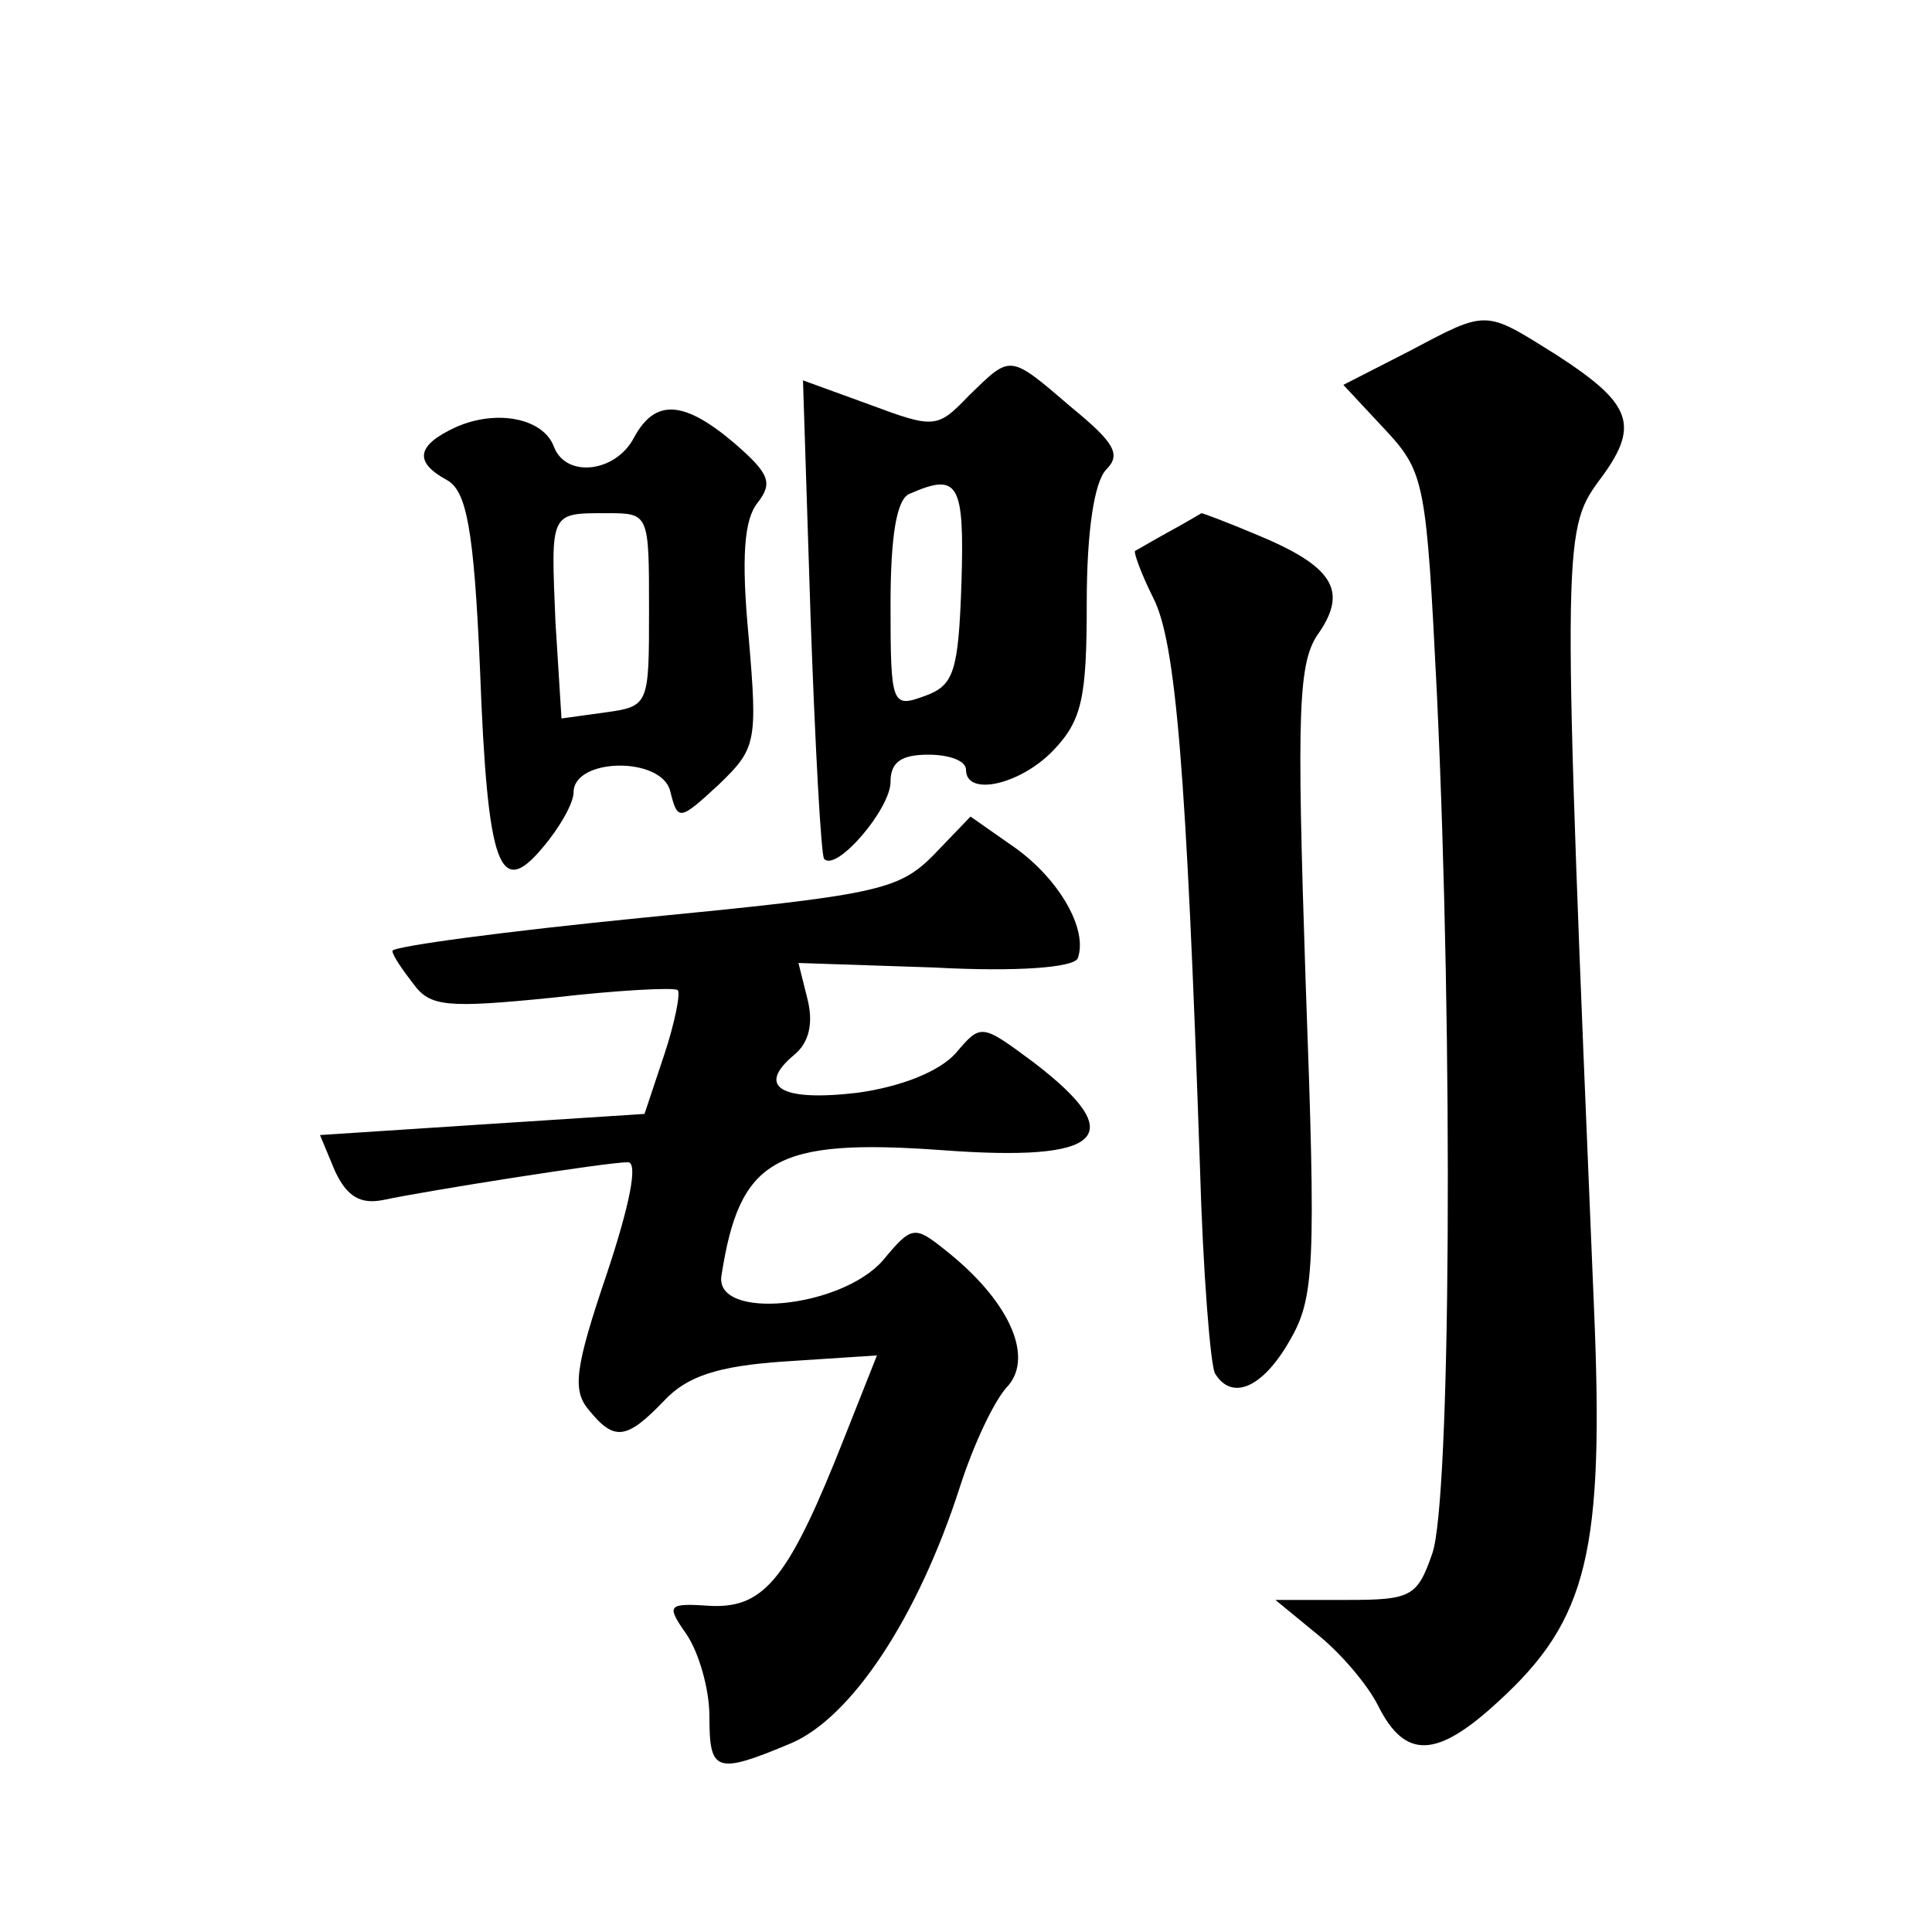
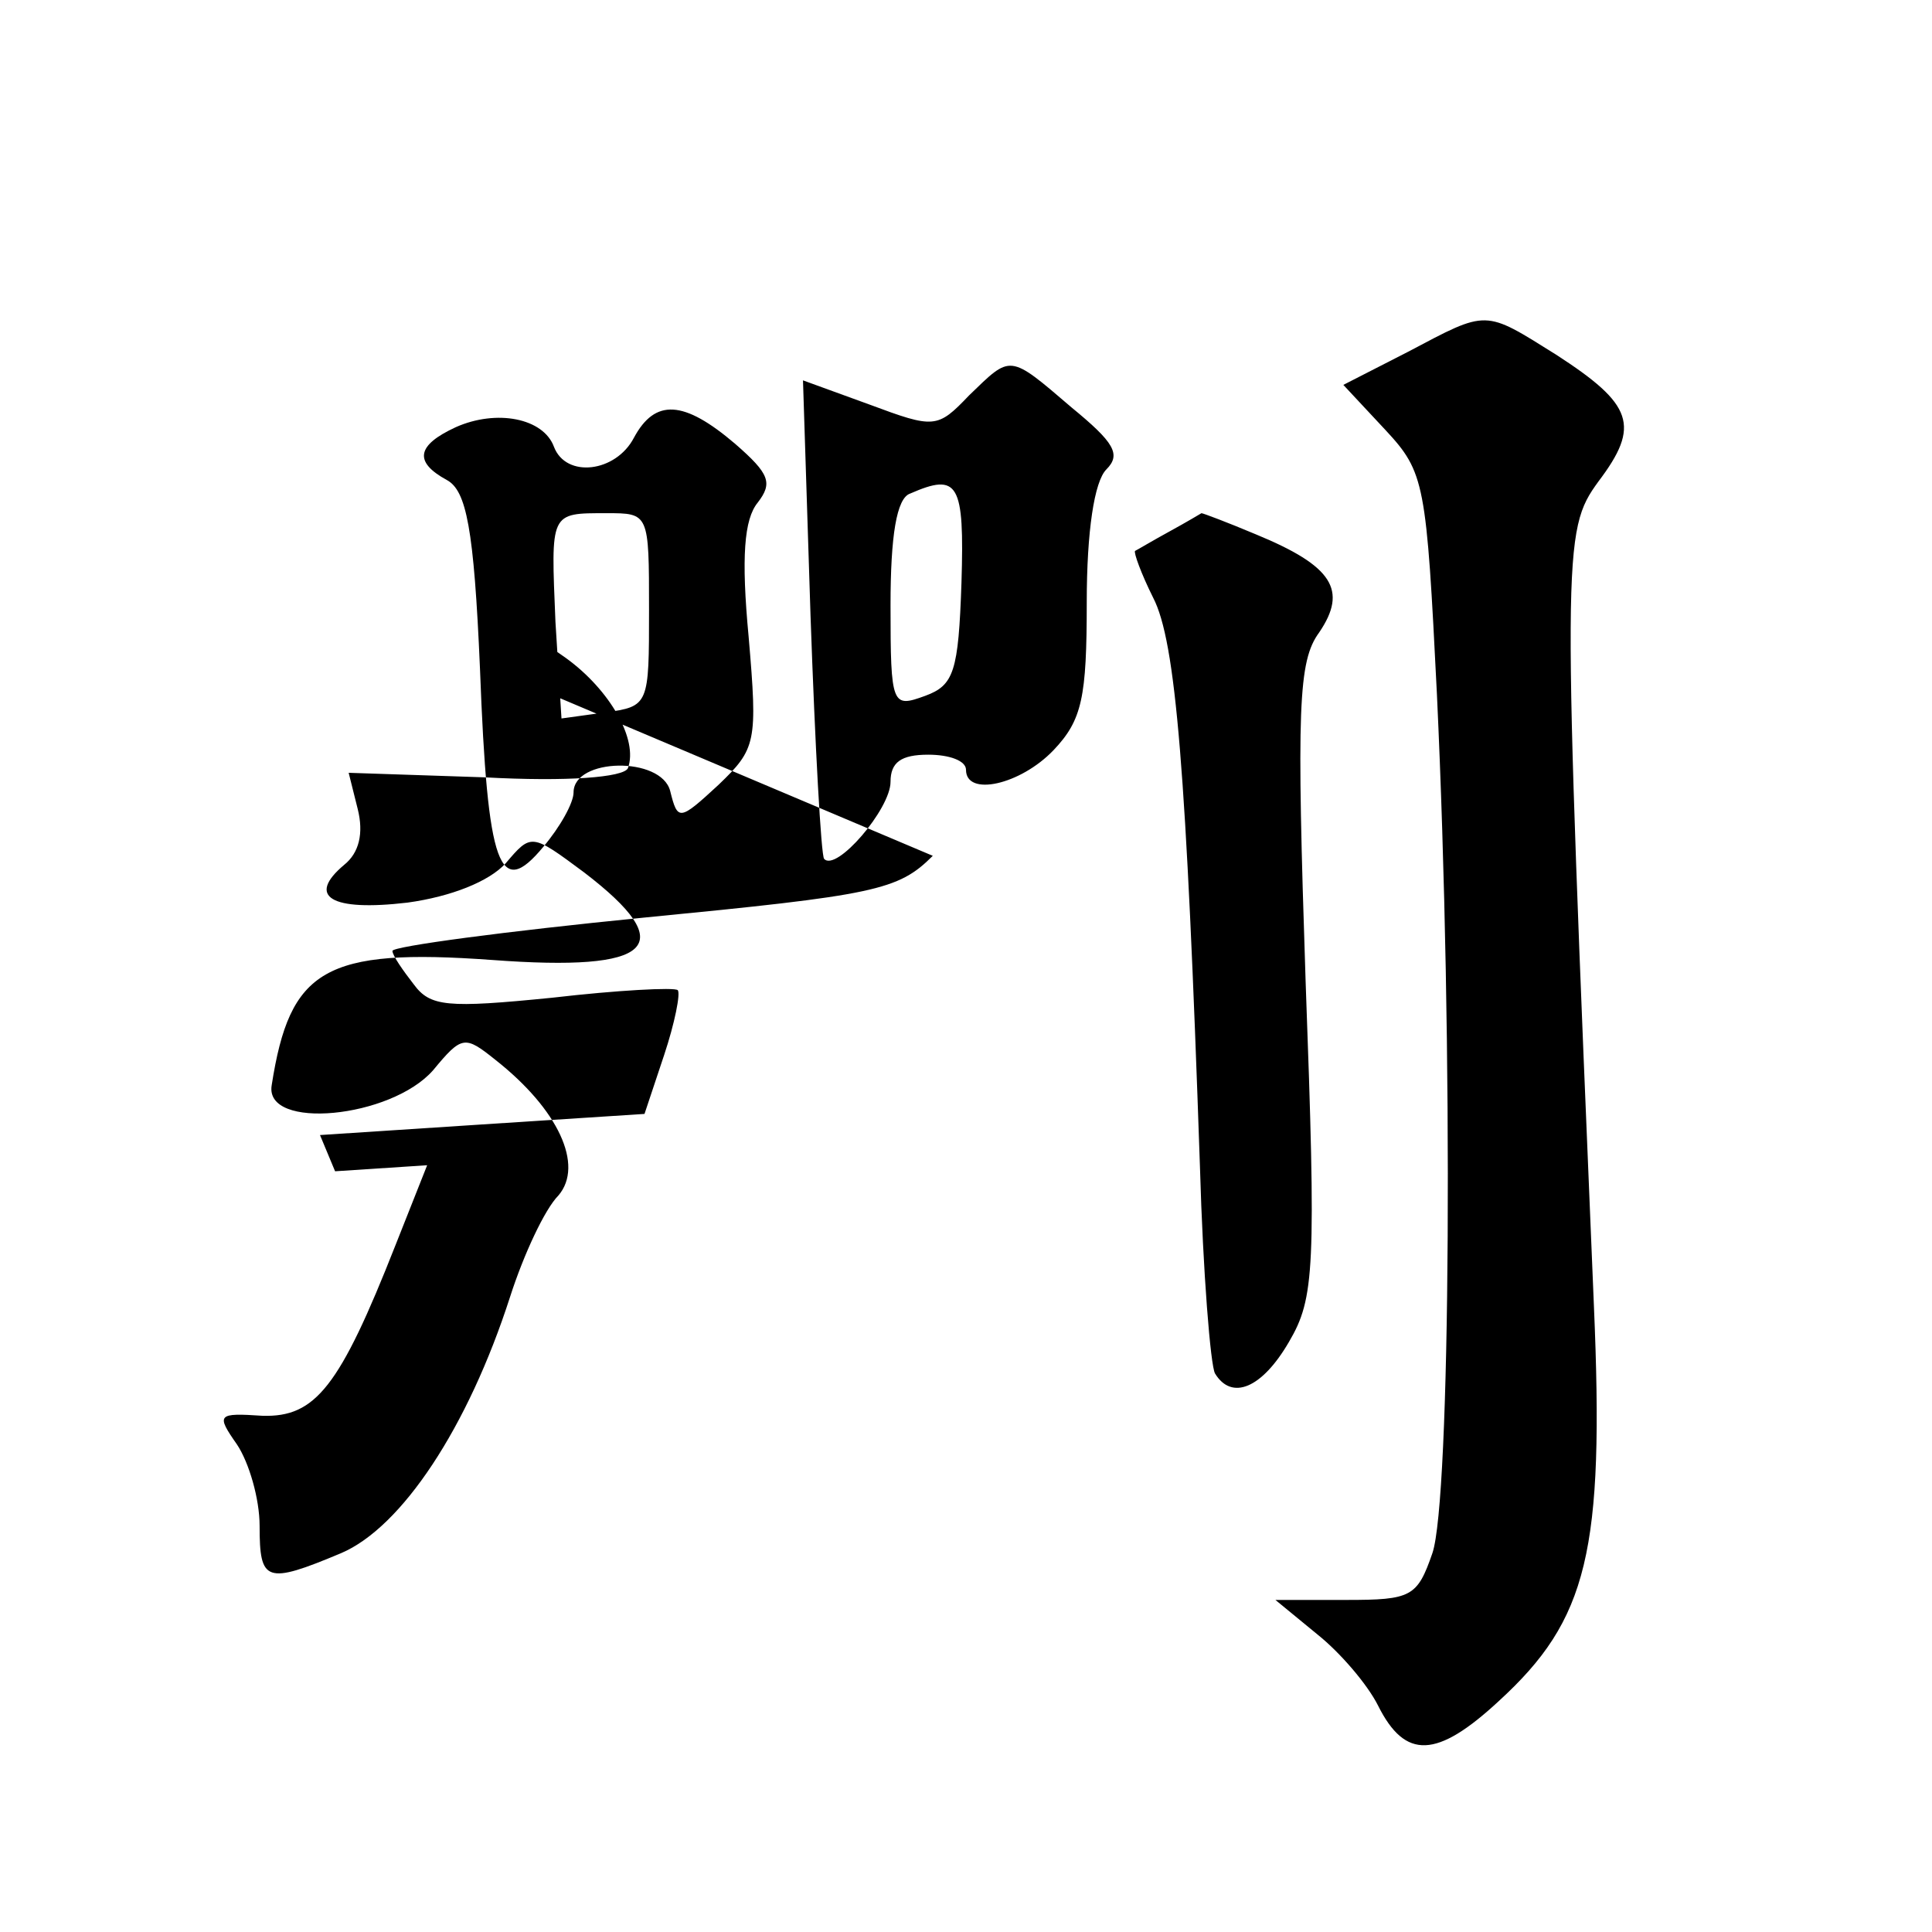
<svg xmlns="http://www.w3.org/2000/svg" version="1.0" width="128pt" height="128pt" viewBox="0 0 128 128" preserveAspectRatio="xMidYMid meet">
  <g transform="translate(0,128) scale(0.1,-0.1)" fill="#0" stroke="none">
-     <path d="M933 1047 l-43 -22 28 -30 c26 -28 27 -35 34 -175 11 -234 9 -534 -3 -569 -10 -29 -14 -31 -57 -31 l-47 0 28 -23 c15 -12 33 -33 40 -47 18 -36 39 -35 80 3 59 54 70 99 63 262 -21 502 -21 513 3 546 28 37 23 51 -28 84 -48 30 -45 30 -98 2z M642 1018 c-21 -22 -23 -22 -66 -6 l-44 16 5 -156 c3 -86 7 -159 9 -161 8 -9 44 33 44 51 0 13 7 18 25 18 14 0 25 -4 25 -10 0 -18 36 -10 58 13 19 20 22 35 22 98 0 47 5 80 13 88 10 10 5 18 -23 41 -42 36 -40 35 -68 8z m-5 -124 c-2 -59 -5 -68 -24 -75 -22 -8 -23 -7 -23 60 0 46 4 71 13 74 32 14 36 7 34 -59z M302 997 c-26 -12 -28 -23 -6 -35 13 -7 18 -32 22 -125 5 -133 13 -153 42 -118 11 13 20 29 20 36 0 23 58 24 64 1 5 -20 6 -20 32 4 25 24 26 28 20 98 -5 53 -3 78 6 89 10 13 8 19 -15 39 -34 29 -53 30 -67 4 -12 -23 -45 -27 -53 -6 -7 19 -38 25 -65 13z m128 -121 c0 -63 0 -64 -29 -68 l-29 -4 -4 64 c-3 73 -4 72 34 72 28 0 28 0 28 -64z M775 928 c-11 -6 -21 -12 -23 -13 -1 -1 4 -15 12 -31 15 -29 22 -114 31 -377 2 -70 7 -132 10 -137 11 -18 31 -10 49 21 17 29 18 48 11 239 -6 181 -5 212 9 231 19 28 9 44 -42 65 -19 8 -35 14 -36 14 0 0 -10 -6 -21 -12z M618 713 c-23 -23 -38 -26 -192 -41 -91 -9 -166 -19 -166 -22 0 -3 7 -13 14 -22 11 -15 22 -16 92 -9 43 5 81 7 83 5 2 -2 -2 -22 -9 -43 l-13 -39 -108 -7 -107 -7 10 -24 c8 -17 17 -22 32 -19 28 6 148 25 162 25 7 0 1 -29 -14 -74 -21 -62 -23 -77 -12 -90 17 -21 25 -20 50 6 15 16 35 23 80 26 l61 4 -21 -53 c-37 -94 -53 -114 -88 -113 -30 2 -31 1 -17 -19 8 -12 15 -36 15 -54 0 -37 4 -39 54 -18 40 17 84 83 112 170 9 28 23 58 32 67 17 20 0 57 -42 90 -20 16 -22 16 -41 -7 -28 -32 -112 -40 -107 -10 12 77 35 91 146 83 107 -8 125 9 61 58 -35 26 -35 26 -52 6 -11 -12 -36 -22 -65 -26 -51 -6 -67 4 -42 25 10 8 13 21 9 37 l-6 24 90 -3 c55 -3 92 0 95 6 7 19 -12 52 -41 73 l-30 21 -25 -26z" />
+     <path d="M933 1047 l-43 -22 28 -30 c26 -28 27 -35 34 -175 11 -234 9 -534 -3 -569 -10 -29 -14 -31 -57 -31 l-47 0 28 -23 c15 -12 33 -33 40 -47 18 -36 39 -35 80 3 59 54 70 99 63 262 -21 502 -21 513 3 546 28 37 23 51 -28 84 -48 30 -45 30 -98 2z M642 1018 c-21 -22 -23 -22 -66 -6 l-44 16 5 -156 c3 -86 7 -159 9 -161 8 -9 44 33 44 51 0 13 7 18 25 18 14 0 25 -4 25 -10 0 -18 36 -10 58 13 19 20 22 35 22 98 0 47 5 80 13 88 10 10 5 18 -23 41 -42 36 -40 35 -68 8z m-5 -124 c-2 -59 -5 -68 -24 -75 -22 -8 -23 -7 -23 60 0 46 4 71 13 74 32 14 36 7 34 -59z M302 997 c-26 -12 -28 -23 -6 -35 13 -7 18 -32 22 -125 5 -133 13 -153 42 -118 11 13 20 29 20 36 0 23 58 24 64 1 5 -20 6 -20 32 4 25 24 26 28 20 98 -5 53 -3 78 6 89 10 13 8 19 -15 39 -34 29 -53 30 -67 4 -12 -23 -45 -27 -53 -6 -7 19 -38 25 -65 13z m128 -121 c0 -63 0 -64 -29 -68 l-29 -4 -4 64 c-3 73 -4 72 34 72 28 0 28 0 28 -64z M775 928 c-11 -6 -21 -12 -23 -13 -1 -1 4 -15 12 -31 15 -29 22 -114 31 -377 2 -70 7 -132 10 -137 11 -18 31 -10 49 21 17 29 18 48 11 239 -6 181 -5 212 9 231 19 28 9 44 -42 65 -19 8 -35 14 -36 14 0 0 -10 -6 -21 -12z M618 713 c-23 -23 -38 -26 -192 -41 -91 -9 -166 -19 -166 -22 0 -3 7 -13 14 -22 11 -15 22 -16 92 -9 43 5 81 7 83 5 2 -2 -2 -22 -9 -43 l-13 -39 -108 -7 -107 -7 10 -24 l61 4 -21 -53 c-37 -94 -53 -114 -88 -113 -30 2 -31 1 -17 -19 8 -12 15 -36 15 -54 0 -37 4 -39 54 -18 40 17 84 83 112 170 9 28 23 58 32 67 17 20 0 57 -42 90 -20 16 -22 16 -41 -7 -28 -32 -112 -40 -107 -10 12 77 35 91 146 83 107 -8 125 9 61 58 -35 26 -35 26 -52 6 -11 -12 -36 -22 -65 -26 -51 -6 -67 4 -42 25 10 8 13 21 9 37 l-6 24 90 -3 c55 -3 92 0 95 6 7 19 -12 52 -41 73 l-30 21 -25 -26z" />
  </g>
</svg>